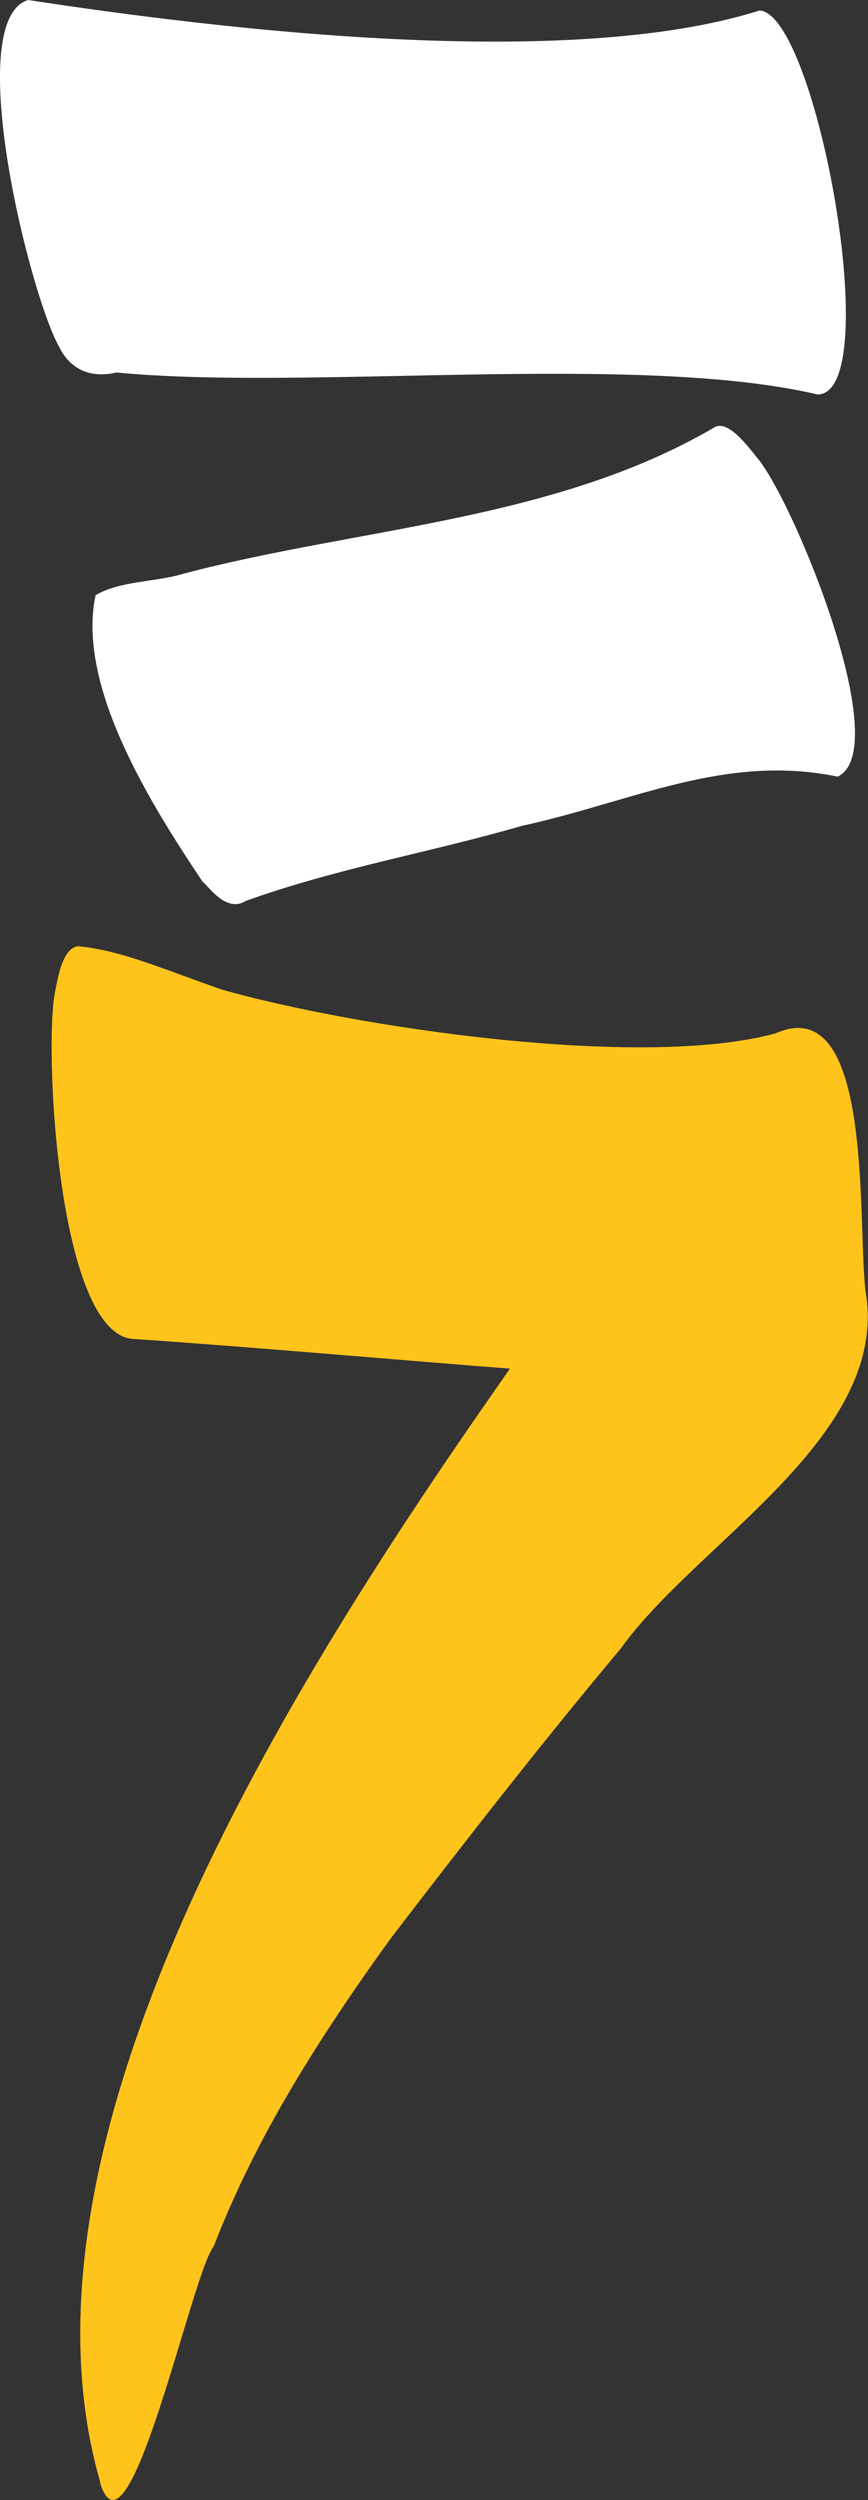
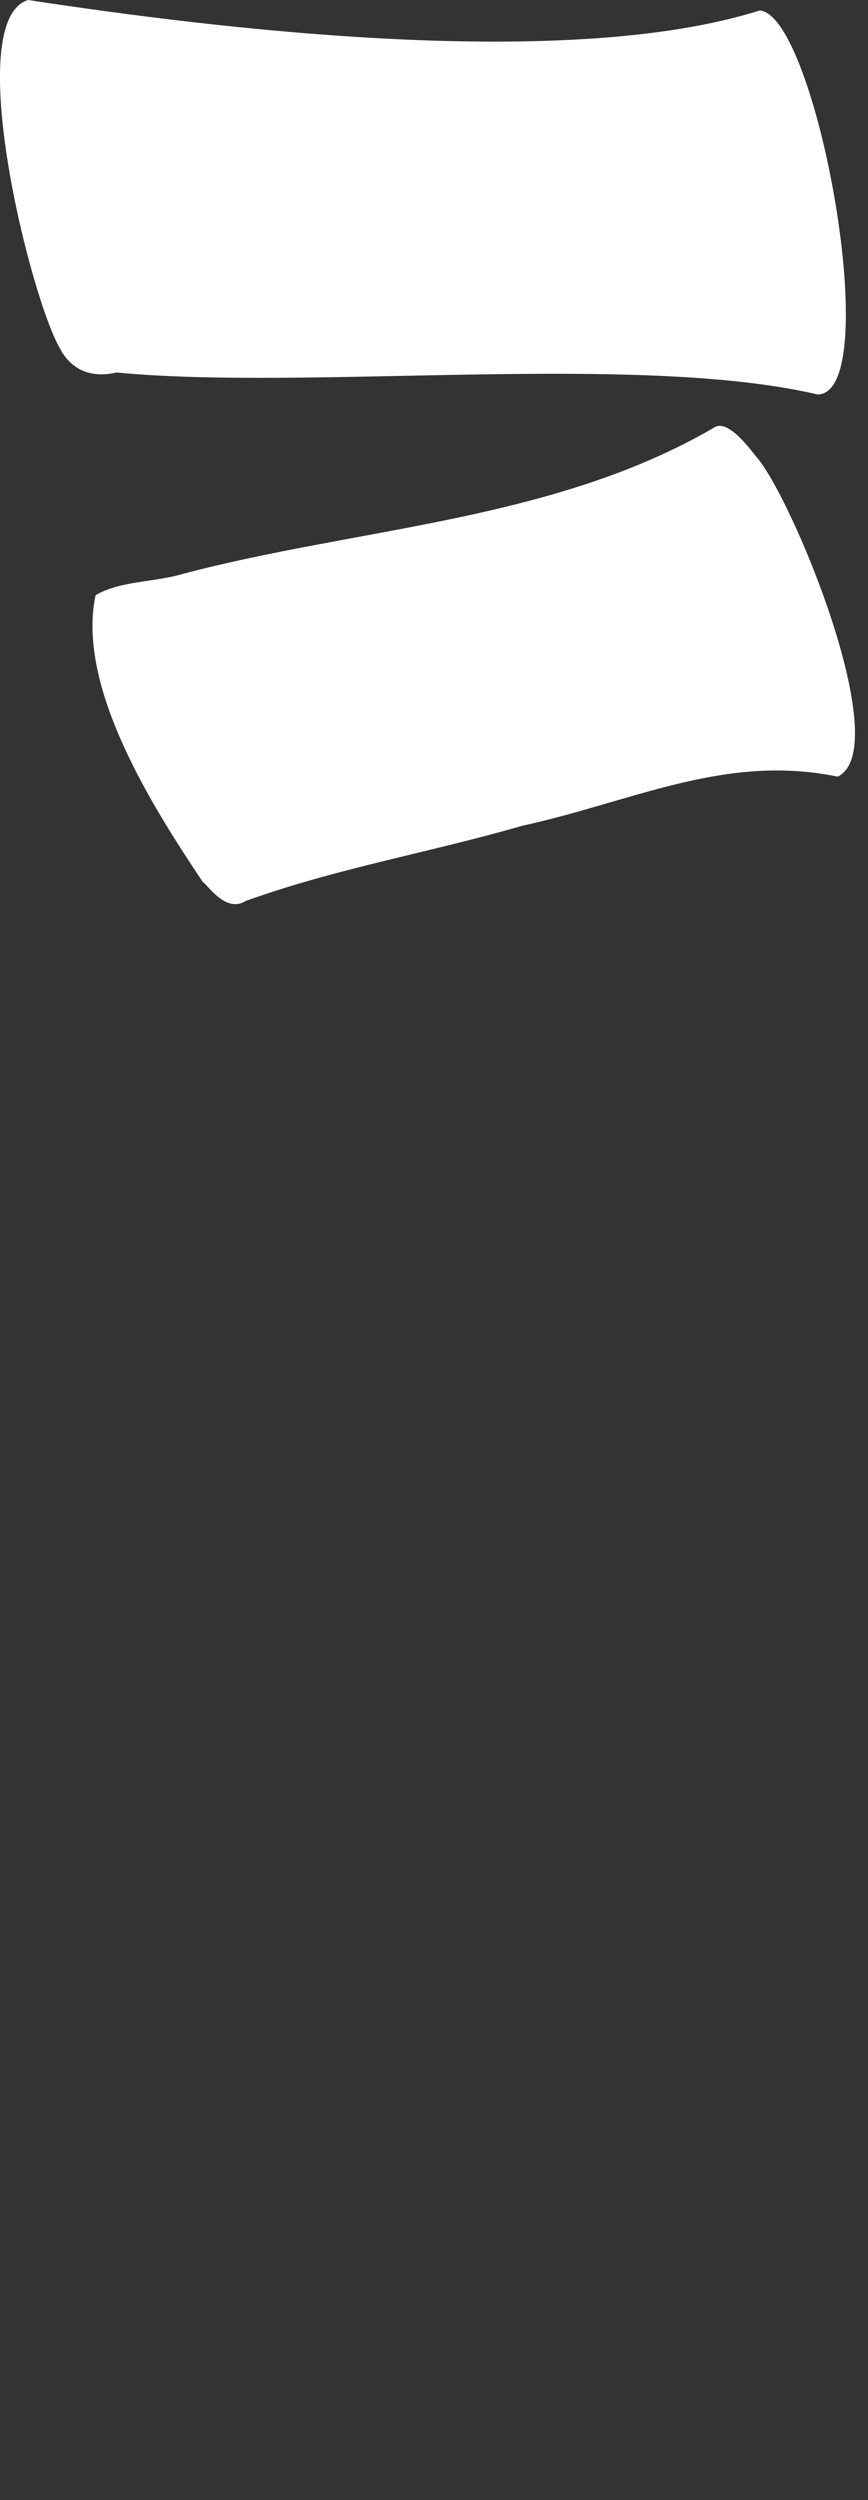
<svg xmlns="http://www.w3.org/2000/svg" id="Layer_2" viewBox="0 0 51.32 147.72">
  <rect x="0" y="0" width="51.32" height="147.72" fill="#333333" stroke="none" />
  <defs>
    <style>      .cls-1 {        fill: #ffc41c;      }      .cls-2 {        fill: #fff;      }    </style>
  </defs>
  <g id="Layer_1-2" data-name="Layer_1">
    <g>
      <path class="cls-2" d="M3.56,20.61C1.82,17.7-2.29,1.23,1.66,0c11.26,1.72,31.88,4.22,43.25.62,3.36.2,7.45,22.6,3.44,22.69-10.67-2.5-30.11-.21-41.46-1.3-2.13.49-3.02-.81-3.33-1.39Z" />
      <path class="cls-2" d="M12,52.13c-2.94-4.4-7.5-11.52-6.35-16.96,1.43-.85,3.52-.77,5.12-1.25,10.42-2.76,22-3.12,31.49-8.68.81-.47,2.11,1.33,2.44,1.73,2.11,2.35,8.26,17.25,4.83,18.92-6.67-1.37-12.09,1.47-18.68,2.91-5.42,1.57-11.02,2.52-16.33,4.44-1.17.73-2.24-.95-2.51-1.11Z" />
-       <path class="cls-1" d="M5.93,146.68C-.11,125.79,18.31,97.76,30.15,80.87c-6.35-.49-15.87-1.33-22.21-1.75-4.55-.13-5.35-17.39-4.68-20.53.13-.61.39-2.59,1.37-2.68,2.6.26,5.02,1.36,8.51,2.57,7.74,2.2,24.74,4.75,32.71,2.58,6.05-2.67,4.74,12.25,5.39,15.67,1.01,8.36-10.1,14.48-14.54,20.68-4.7,5.61-9.17,11.35-13.61,17.14-4.13,5.73-7.94,11.65-10.46,18.2-1.27,1.51-5.04,19.4-6.72,13.93Z" />
    </g>
  </g>
</svg>